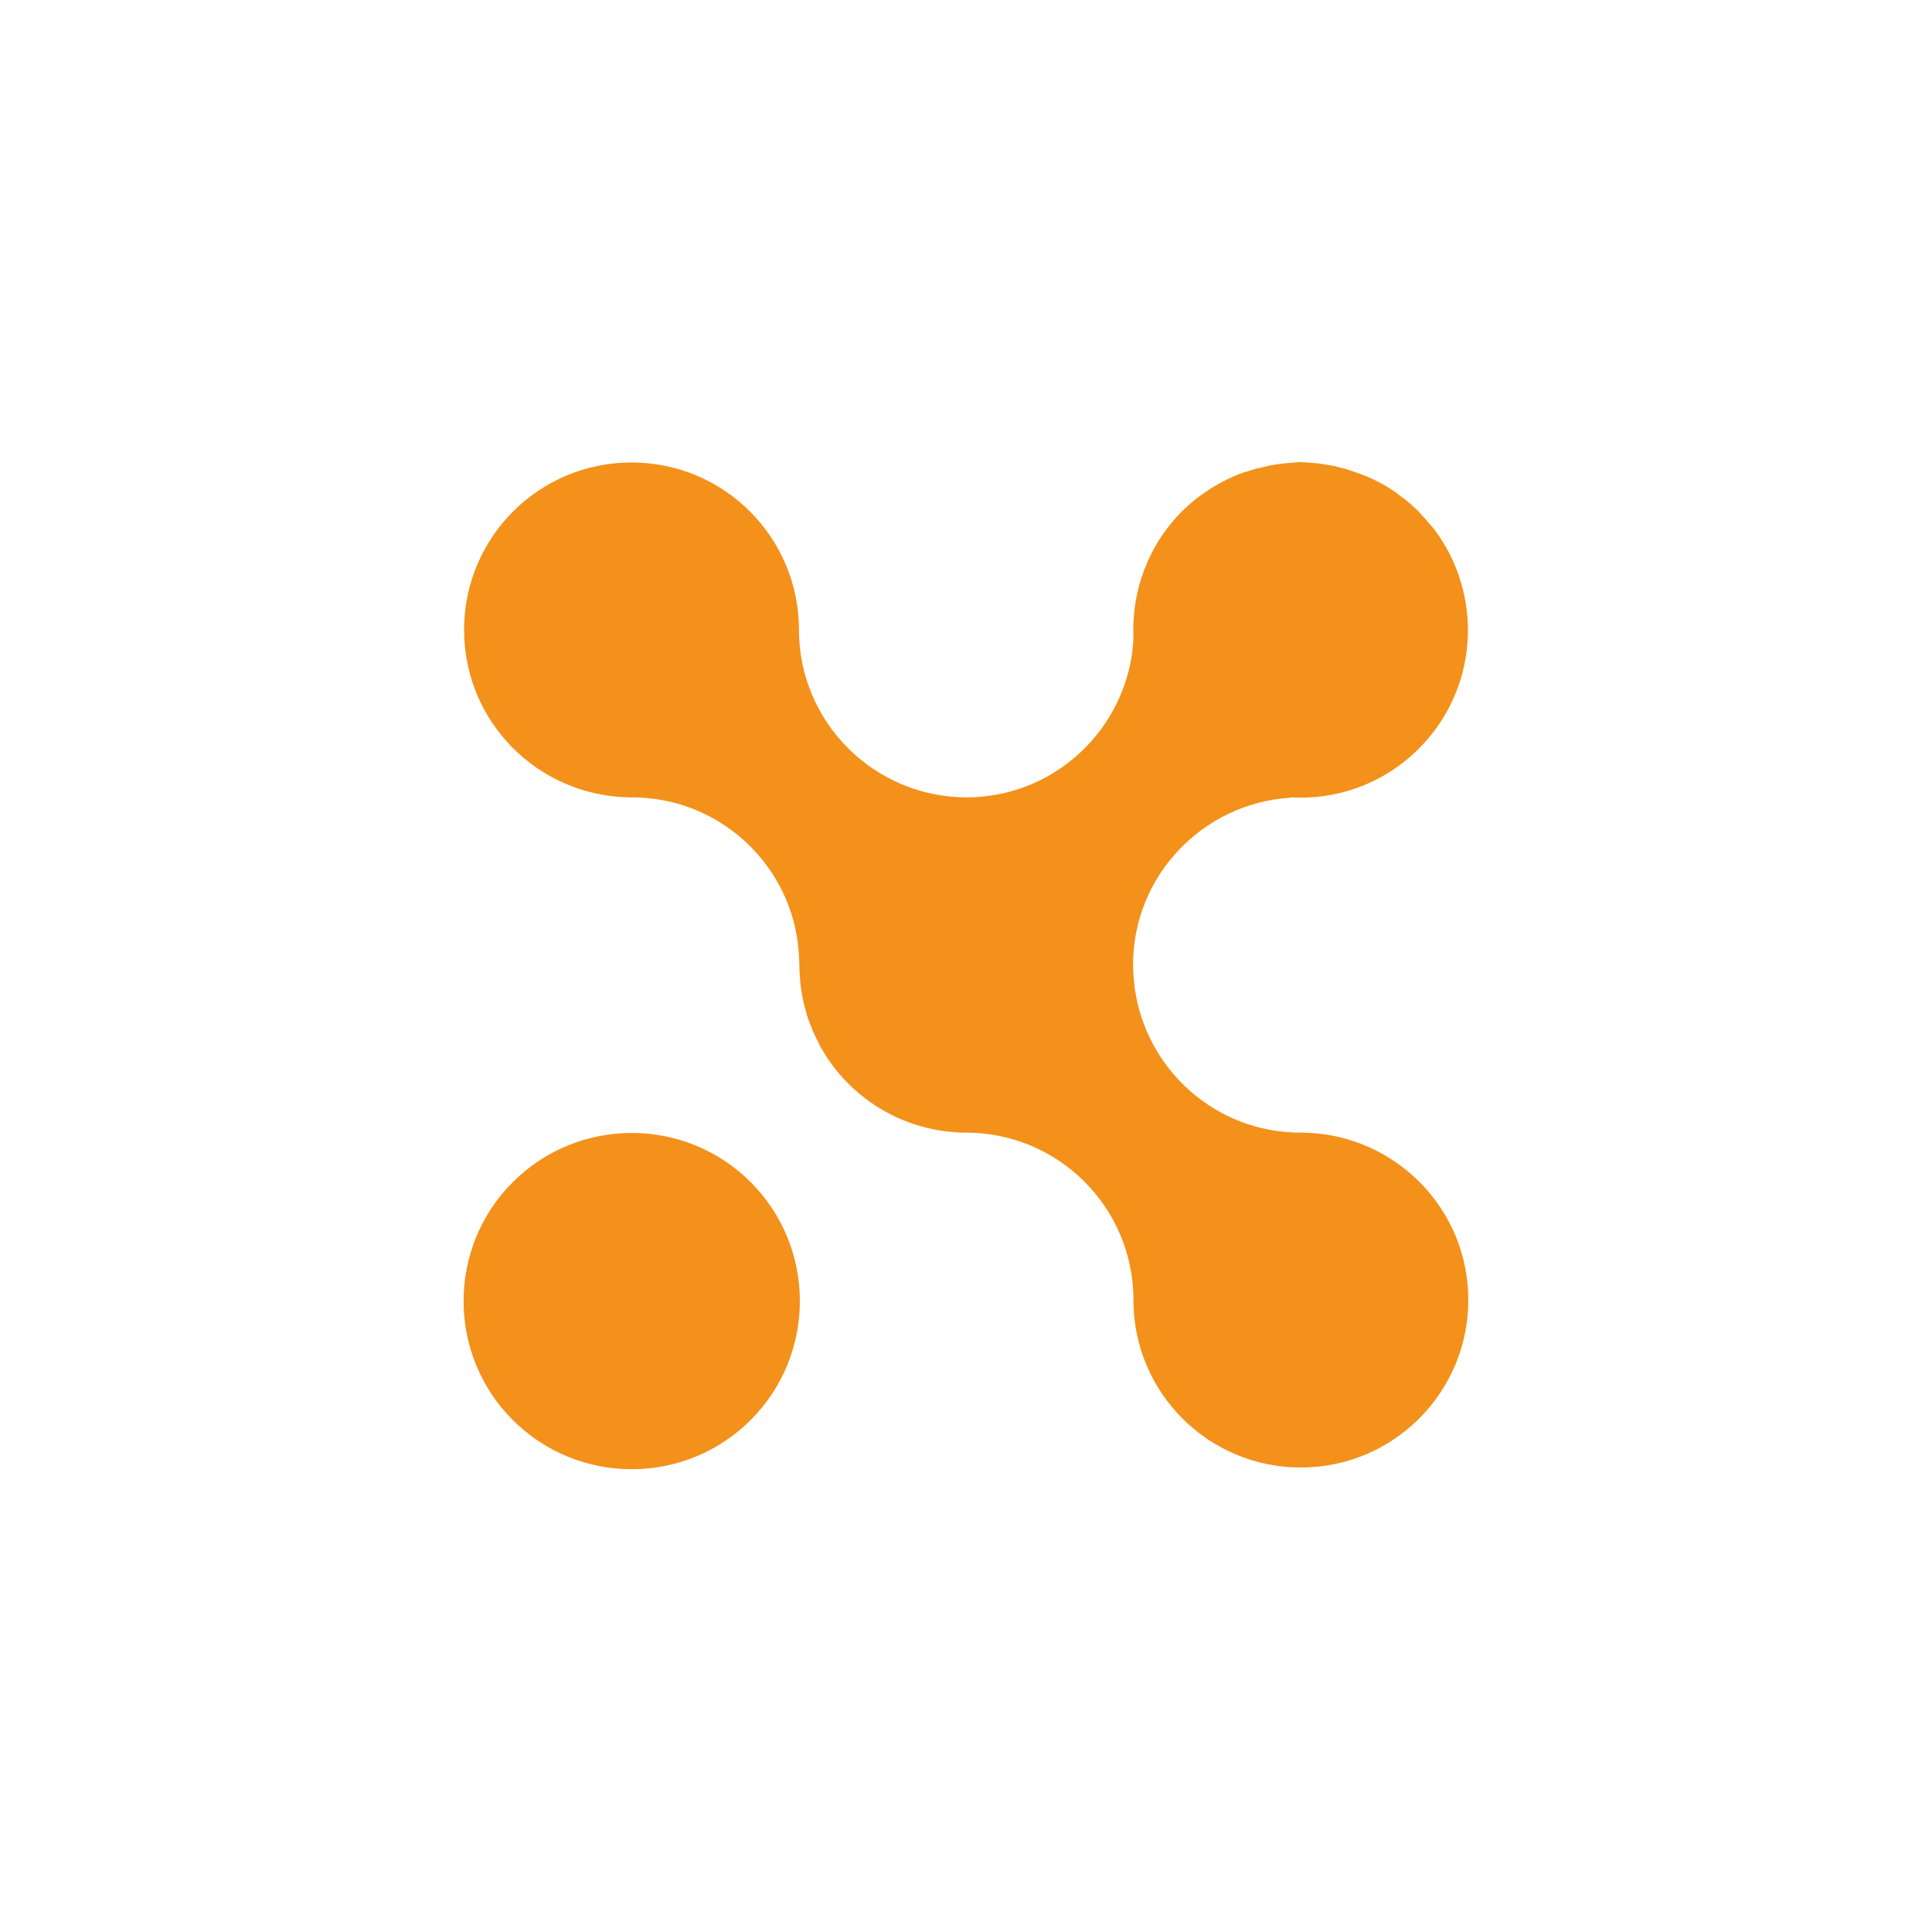
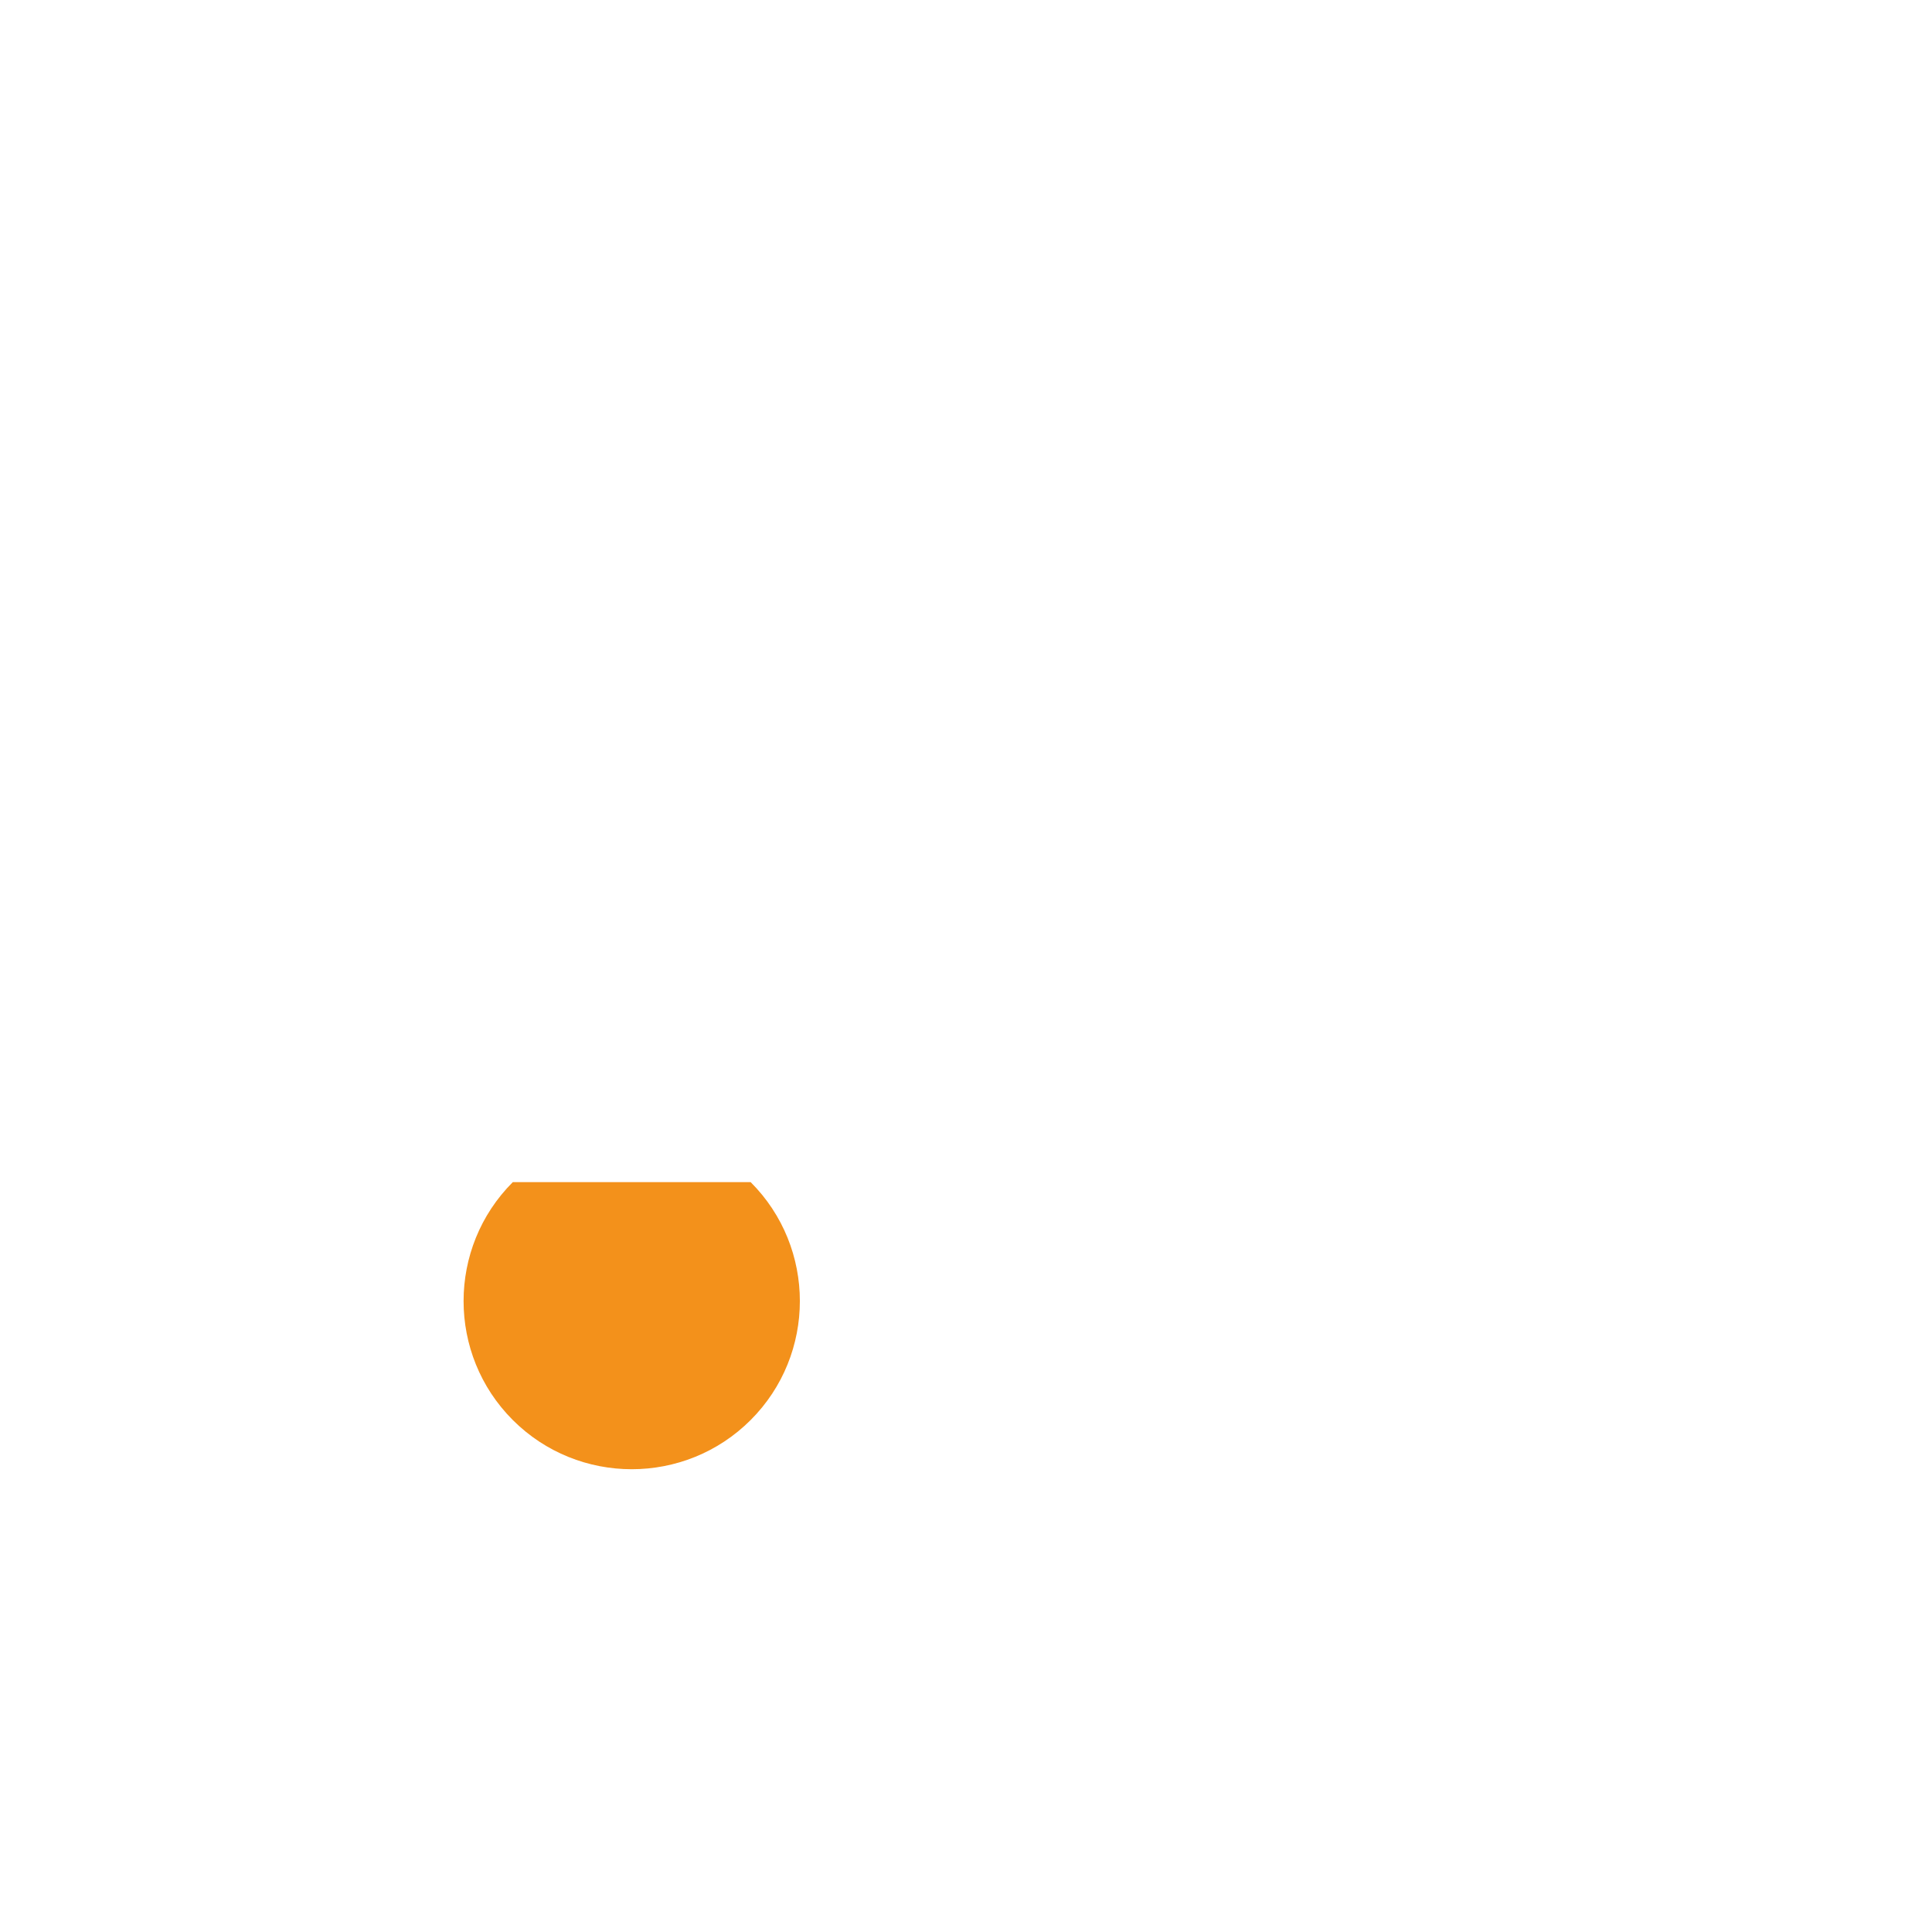
<svg xmlns="http://www.w3.org/2000/svg" version="1.1" id="Layer_1" x="0px" y="0px" viewBox="0 0 48 48" style="enable-background:new 0 0 48 48;" xml:space="preserve">
  <style type="text/css"> .st0{fill:#F3911B;} .st1{fill-rule:evenodd;clip-rule:evenodd;fill:#F3911B;} </style>
  <g>
-     <path class="st0" d="M31.93,11.51c-0.06,0-0.12,0.02-0.17,0.02c-0.06,0.01-0.13,0.02-0.19,0.03c-0.08,0.02-0.17,0.04-0.25,0.06 c-0.03,0.01-0.07,0.02-0.1,0.02c-0.1,0.03-0.2,0.06-0.29,0.09c-0.01,0-0.03,0.01-0.04,0.01c-0.55,0.2-1.07,0.52-1.52,0.96 c-0.86,0.86-1.26,2.01-1.21,3.14c0,0.02,0,0.04,0,0.06l-0.03,0.31c-0.28,2.03-2.01,3.6-4.12,3.6h-0.01 c-2.29-0.01-4.15-1.87-4.15-4.16c0-2.3-1.86-4.16-4.16-4.16c-2.3,0-4.16,1.86-4.16,4.16c0,2.28,1.83,4.12,4.1,4.16l0,0h0.07 c2.11,0,3.85,1.57,4.12,3.6l0.03,0.31c0,0.09,0.01,0.17,0.01,0.25c0,0.13,0.01,0.26,0.02,0.39c0,0.01,0,0.02,0,0.03 c0.03,0.27,0.08,0.54,0.16,0.8l0,0.01c0.04,0.13,0.09,0.25,0.14,0.37c0,0,0,0.01,0,0.01c0.05,0.12,0.11,0.24,0.17,0.35 c0,0,0,0.01,0,0.01c0.06,0.12,0.13,0.23,0.2,0.34c0.73,1.1,1.97,1.83,3.39,1.86l0,0H24c2.3,0,4.16,1.86,4.16,4.16 c0,2.3,1.86,4.16,4.16,4.16c2.3,0,4.16-1.87,4.16-4.16c0-2.28-1.83-4.12-4.1-4.16l0,0l-0.07,0c-2.11,0-3.84-1.57-4.12-3.6 l-0.03-0.31c0-0.08-0.01-0.16-0.01-0.24c0,0,0-0.01,0-0.02c0-2.21,1.73-4.01,3.9-4.15l0.01-0.01c1.14,0.07,2.31-0.33,3.19-1.21 c1.49-1.49,1.61-3.81,0.39-5.44c0,0,0,0,0,0c-0.01-0.02-0.03-0.04-0.05-0.06c-0.06-0.07-0.12-0.14-0.18-0.21 c-0.04-0.04-0.08-0.09-0.12-0.13c-0.02-0.02-0.03-0.03-0.04-0.05c-0.05-0.05-0.1-0.09-0.15-0.14c-0.05-0.04-0.09-0.08-0.14-0.12 c-0.07-0.06-0.15-0.11-0.22-0.17c-0.05-0.03-0.09-0.07-0.14-0.1c-0.12-0.08-0.24-0.15-0.36-0.21c-0.08-0.04-0.16-0.08-0.25-0.12 c-0.05-0.02-0.1-0.04-0.15-0.06c-0.09-0.03-0.17-0.06-0.26-0.09c-0.05-0.02-0.1-0.03-0.15-0.05c-0.09-0.02-0.18-0.05-0.27-0.07 c-0.06-0.01-0.11-0.02-0.17-0.03c-0.08-0.01-0.17-0.03-0.26-0.04c-0.09-0.01-0.18-0.01-0.27-0.02c-0.05,0-0.1-0.01-0.15-0.01 C32.19,11.49,32.06,11.5,31.93,11.51" />
-     <path class="st1" d="M12.74,29.37c-1.63,1.63-1.63,4.28,0,5.91c1.63,1.63,4.28,1.63,5.91,0c1.63-1.63,1.63-4.28,0-5.91 C17.02,27.74,14.37,27.74,12.74,29.37" />
+     <path class="st1" d="M12.74,29.37c-1.63,1.63-1.63,4.28,0,5.91c1.63,1.63,4.28,1.63,5.91,0c1.63-1.63,1.63-4.28,0-5.91 " />
  </g>
</svg>